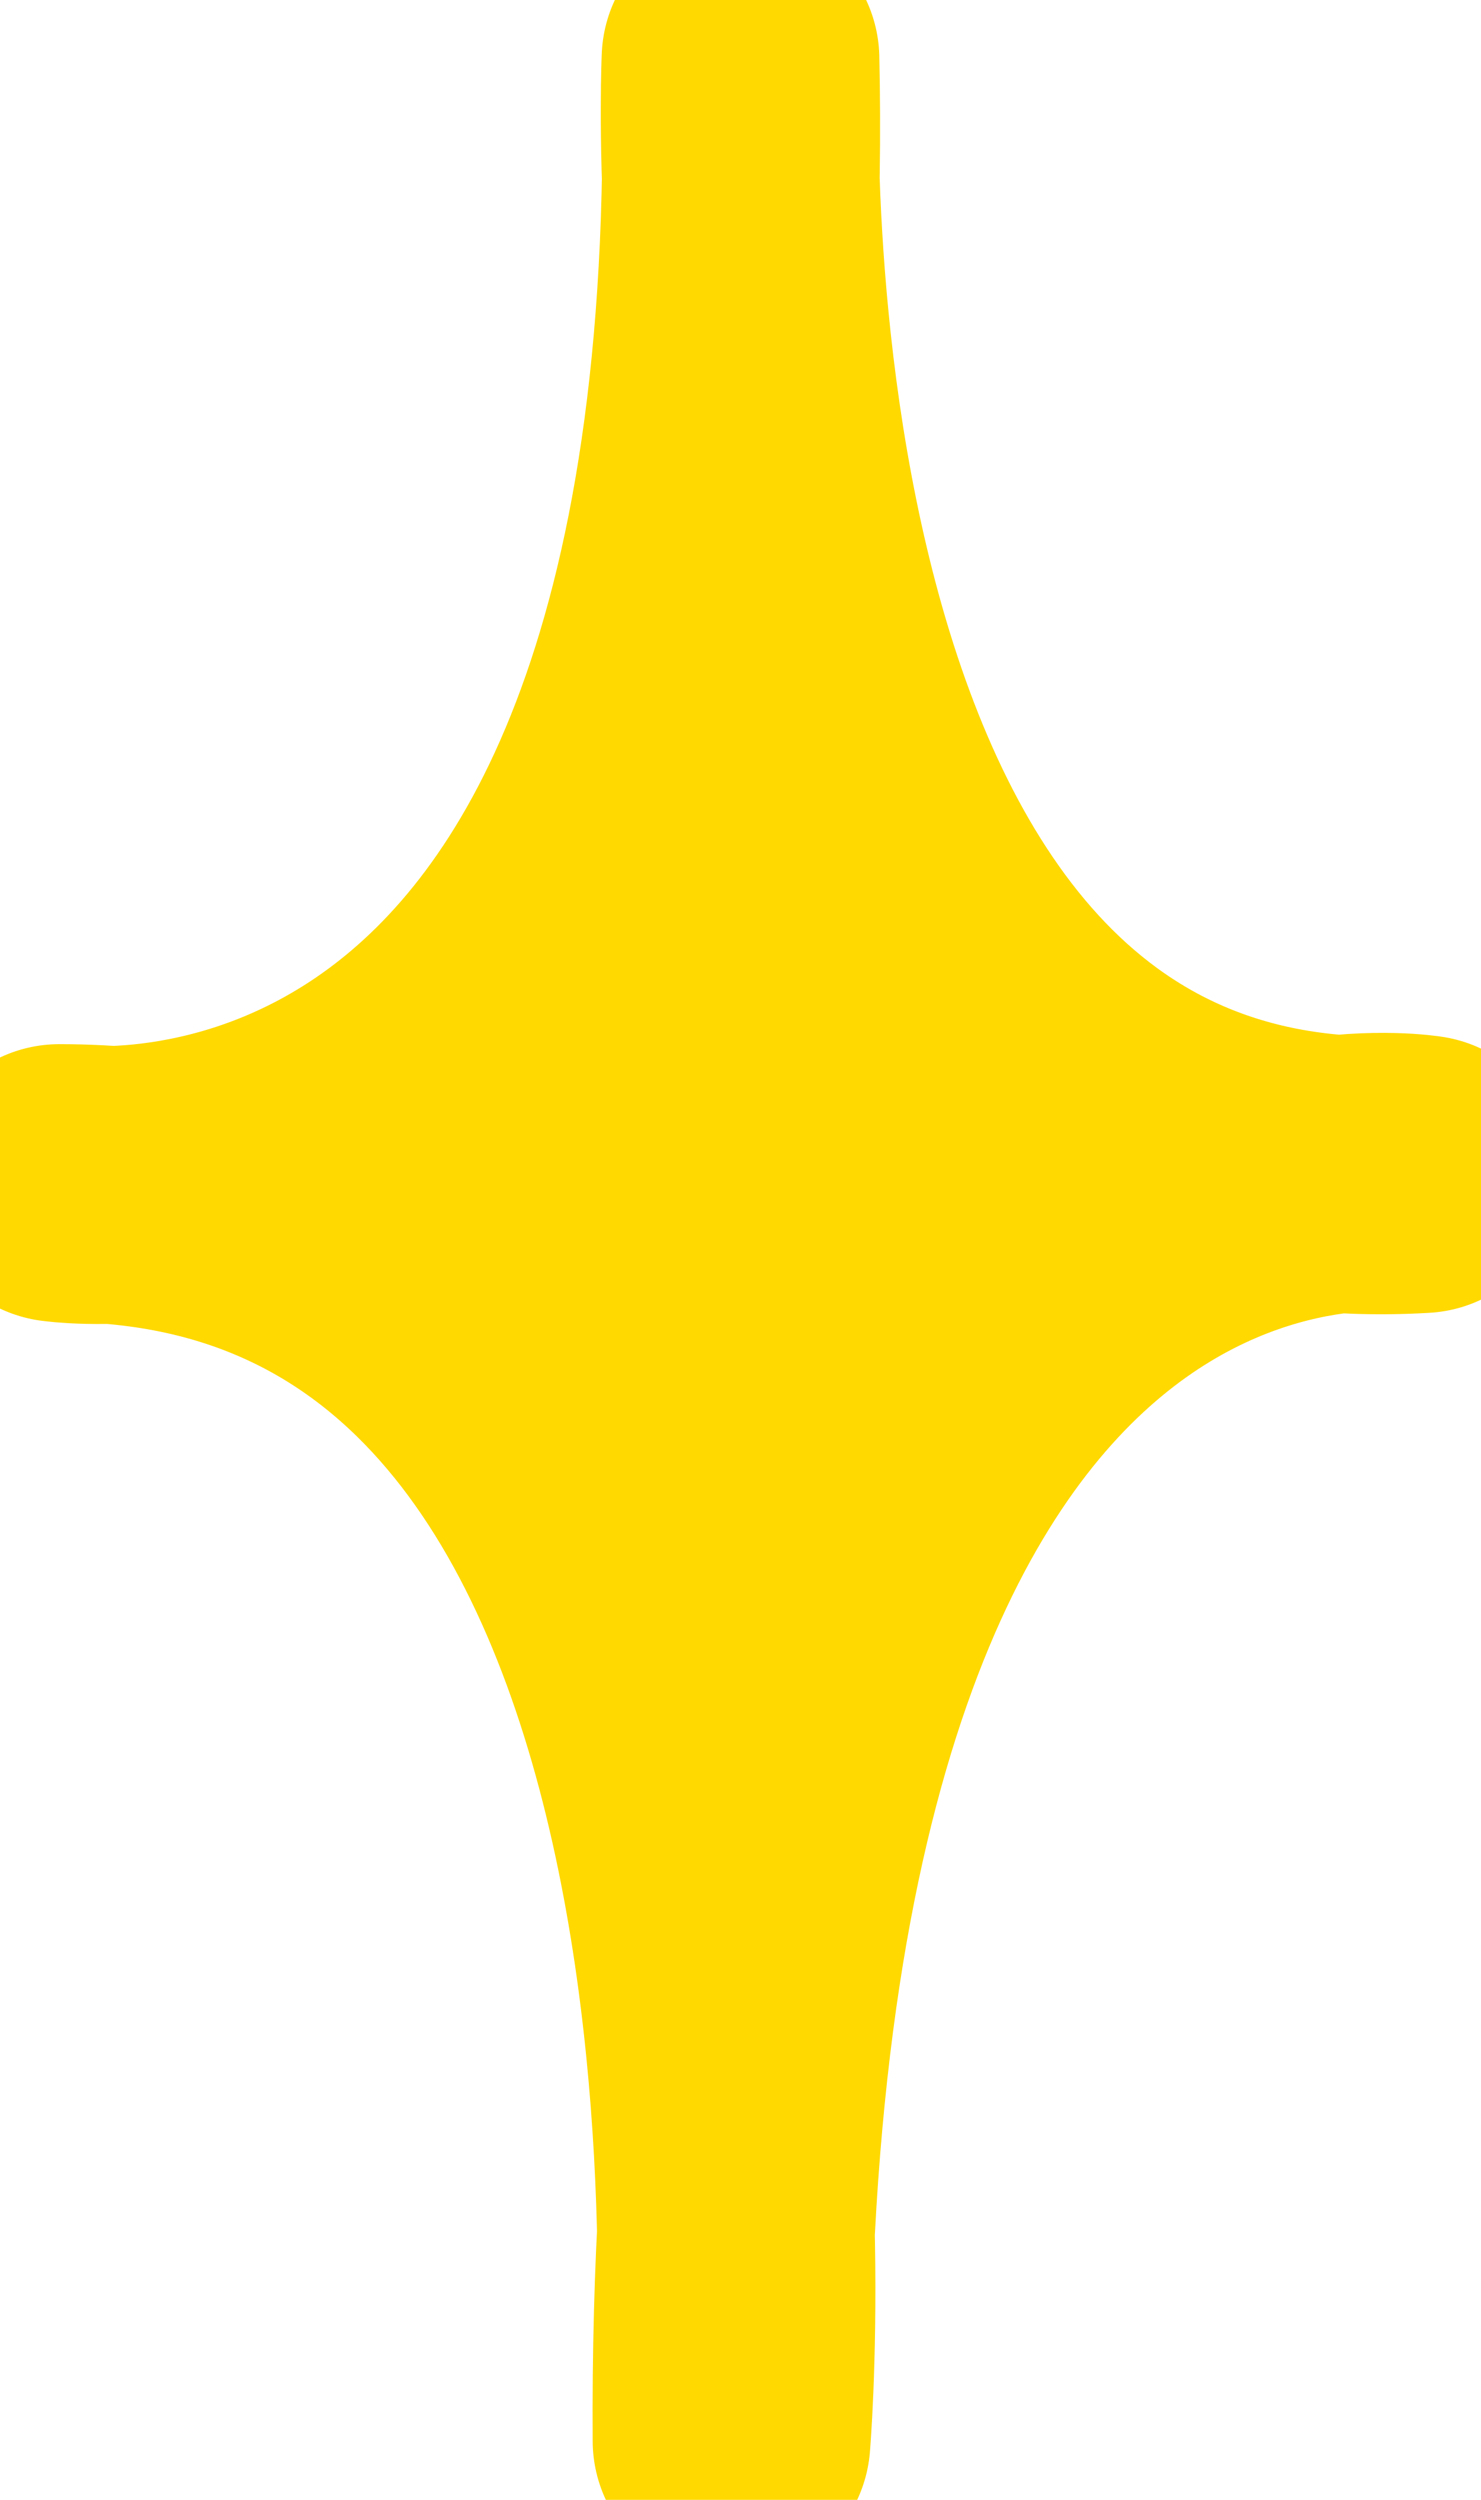
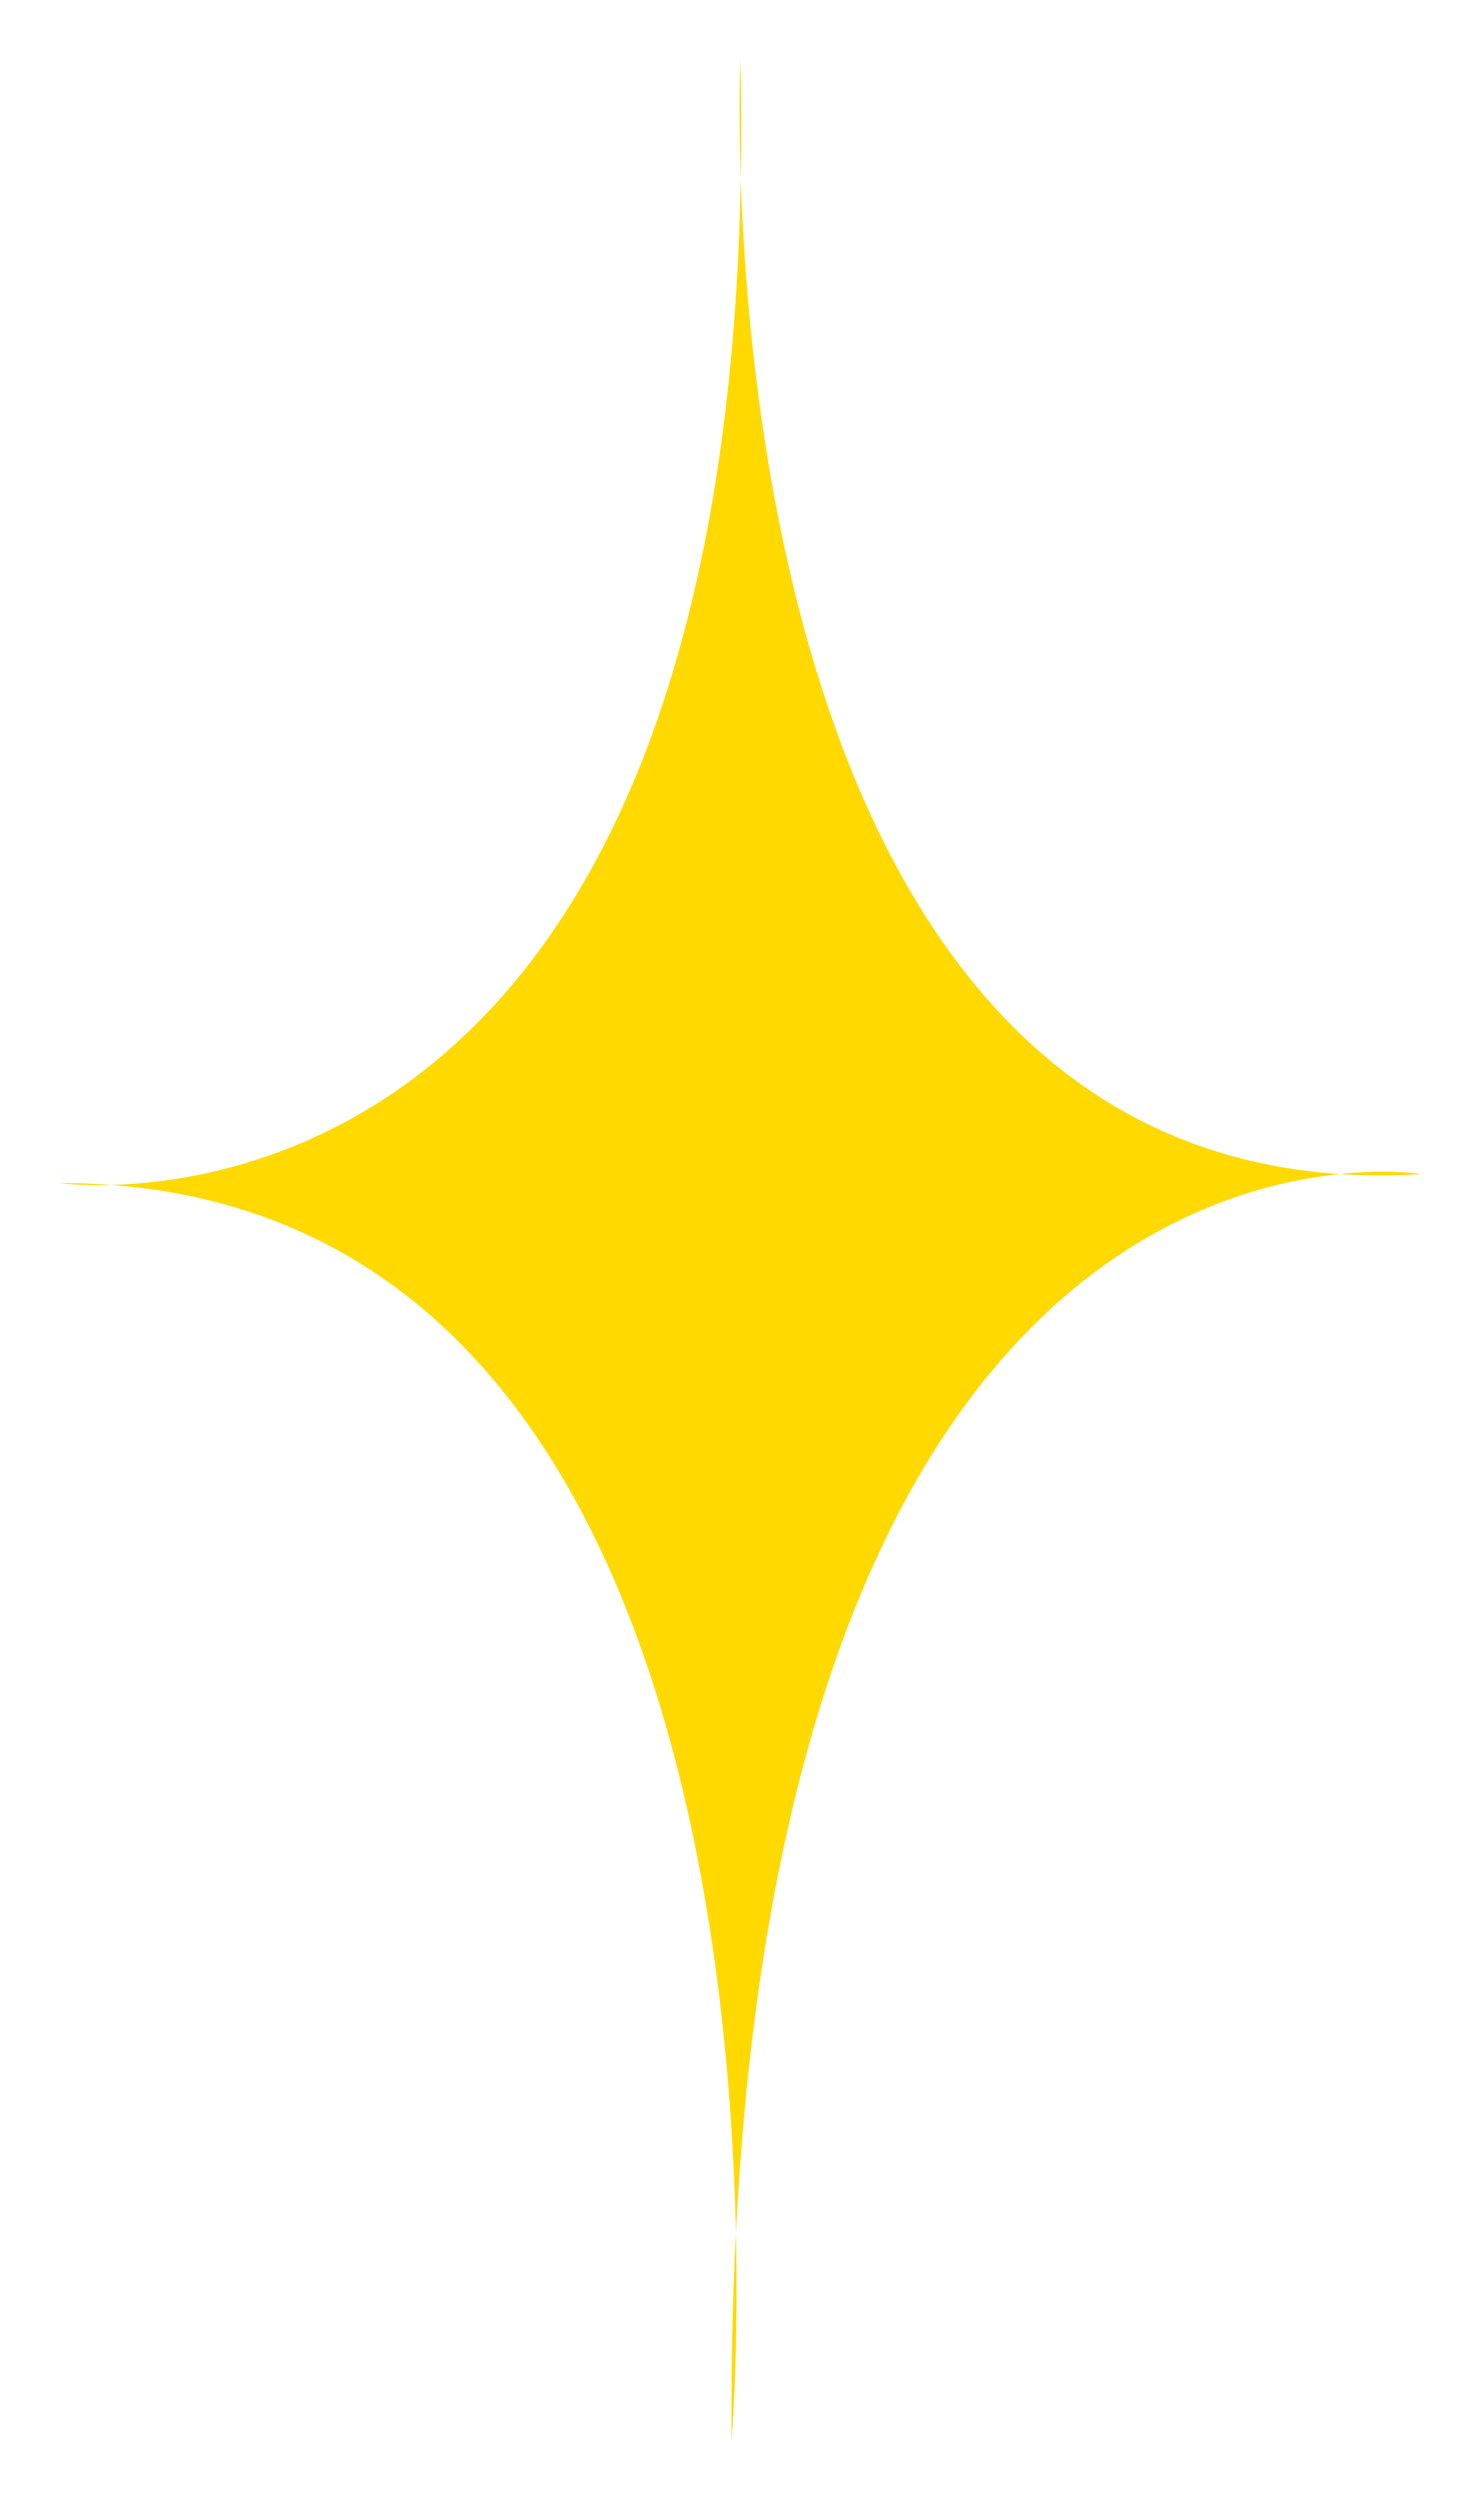
<svg xmlns="http://www.w3.org/2000/svg" width="32" height="54" viewBox="0 0 32 54">
  <defs>
    <clipPath id="a">
      <rect width="32" height="54" fill="none" />
    </clipPath>
  </defs>
  <g transform="translate(0)" clip-path="url(#a)">
    <path d="M17.717,3S16.555,28.049,32.434,27.086c0,0-15.1-2.5-14.911,27.361,0,0,2.324-27.169-14.523-27.169,0,0,15.3,2.216,14.717-24.278" transform="translate(-1.717 -1.723)" fill="#ffd900" />
-     <path d="M17.717,3S16.555,28.049,32.434,27.086c0,0-15.1-2.5-14.911,27.361,0,0,2.324-27.169-14.523-27.169C3,27.278,18.3,29.494,17.717,3Z" transform="translate(-1.717 -1.723)" fill="none" stroke="#ffd900" stroke-linecap="round" stroke-linejoin="round" stroke-width="6" />
  </g>
</svg>